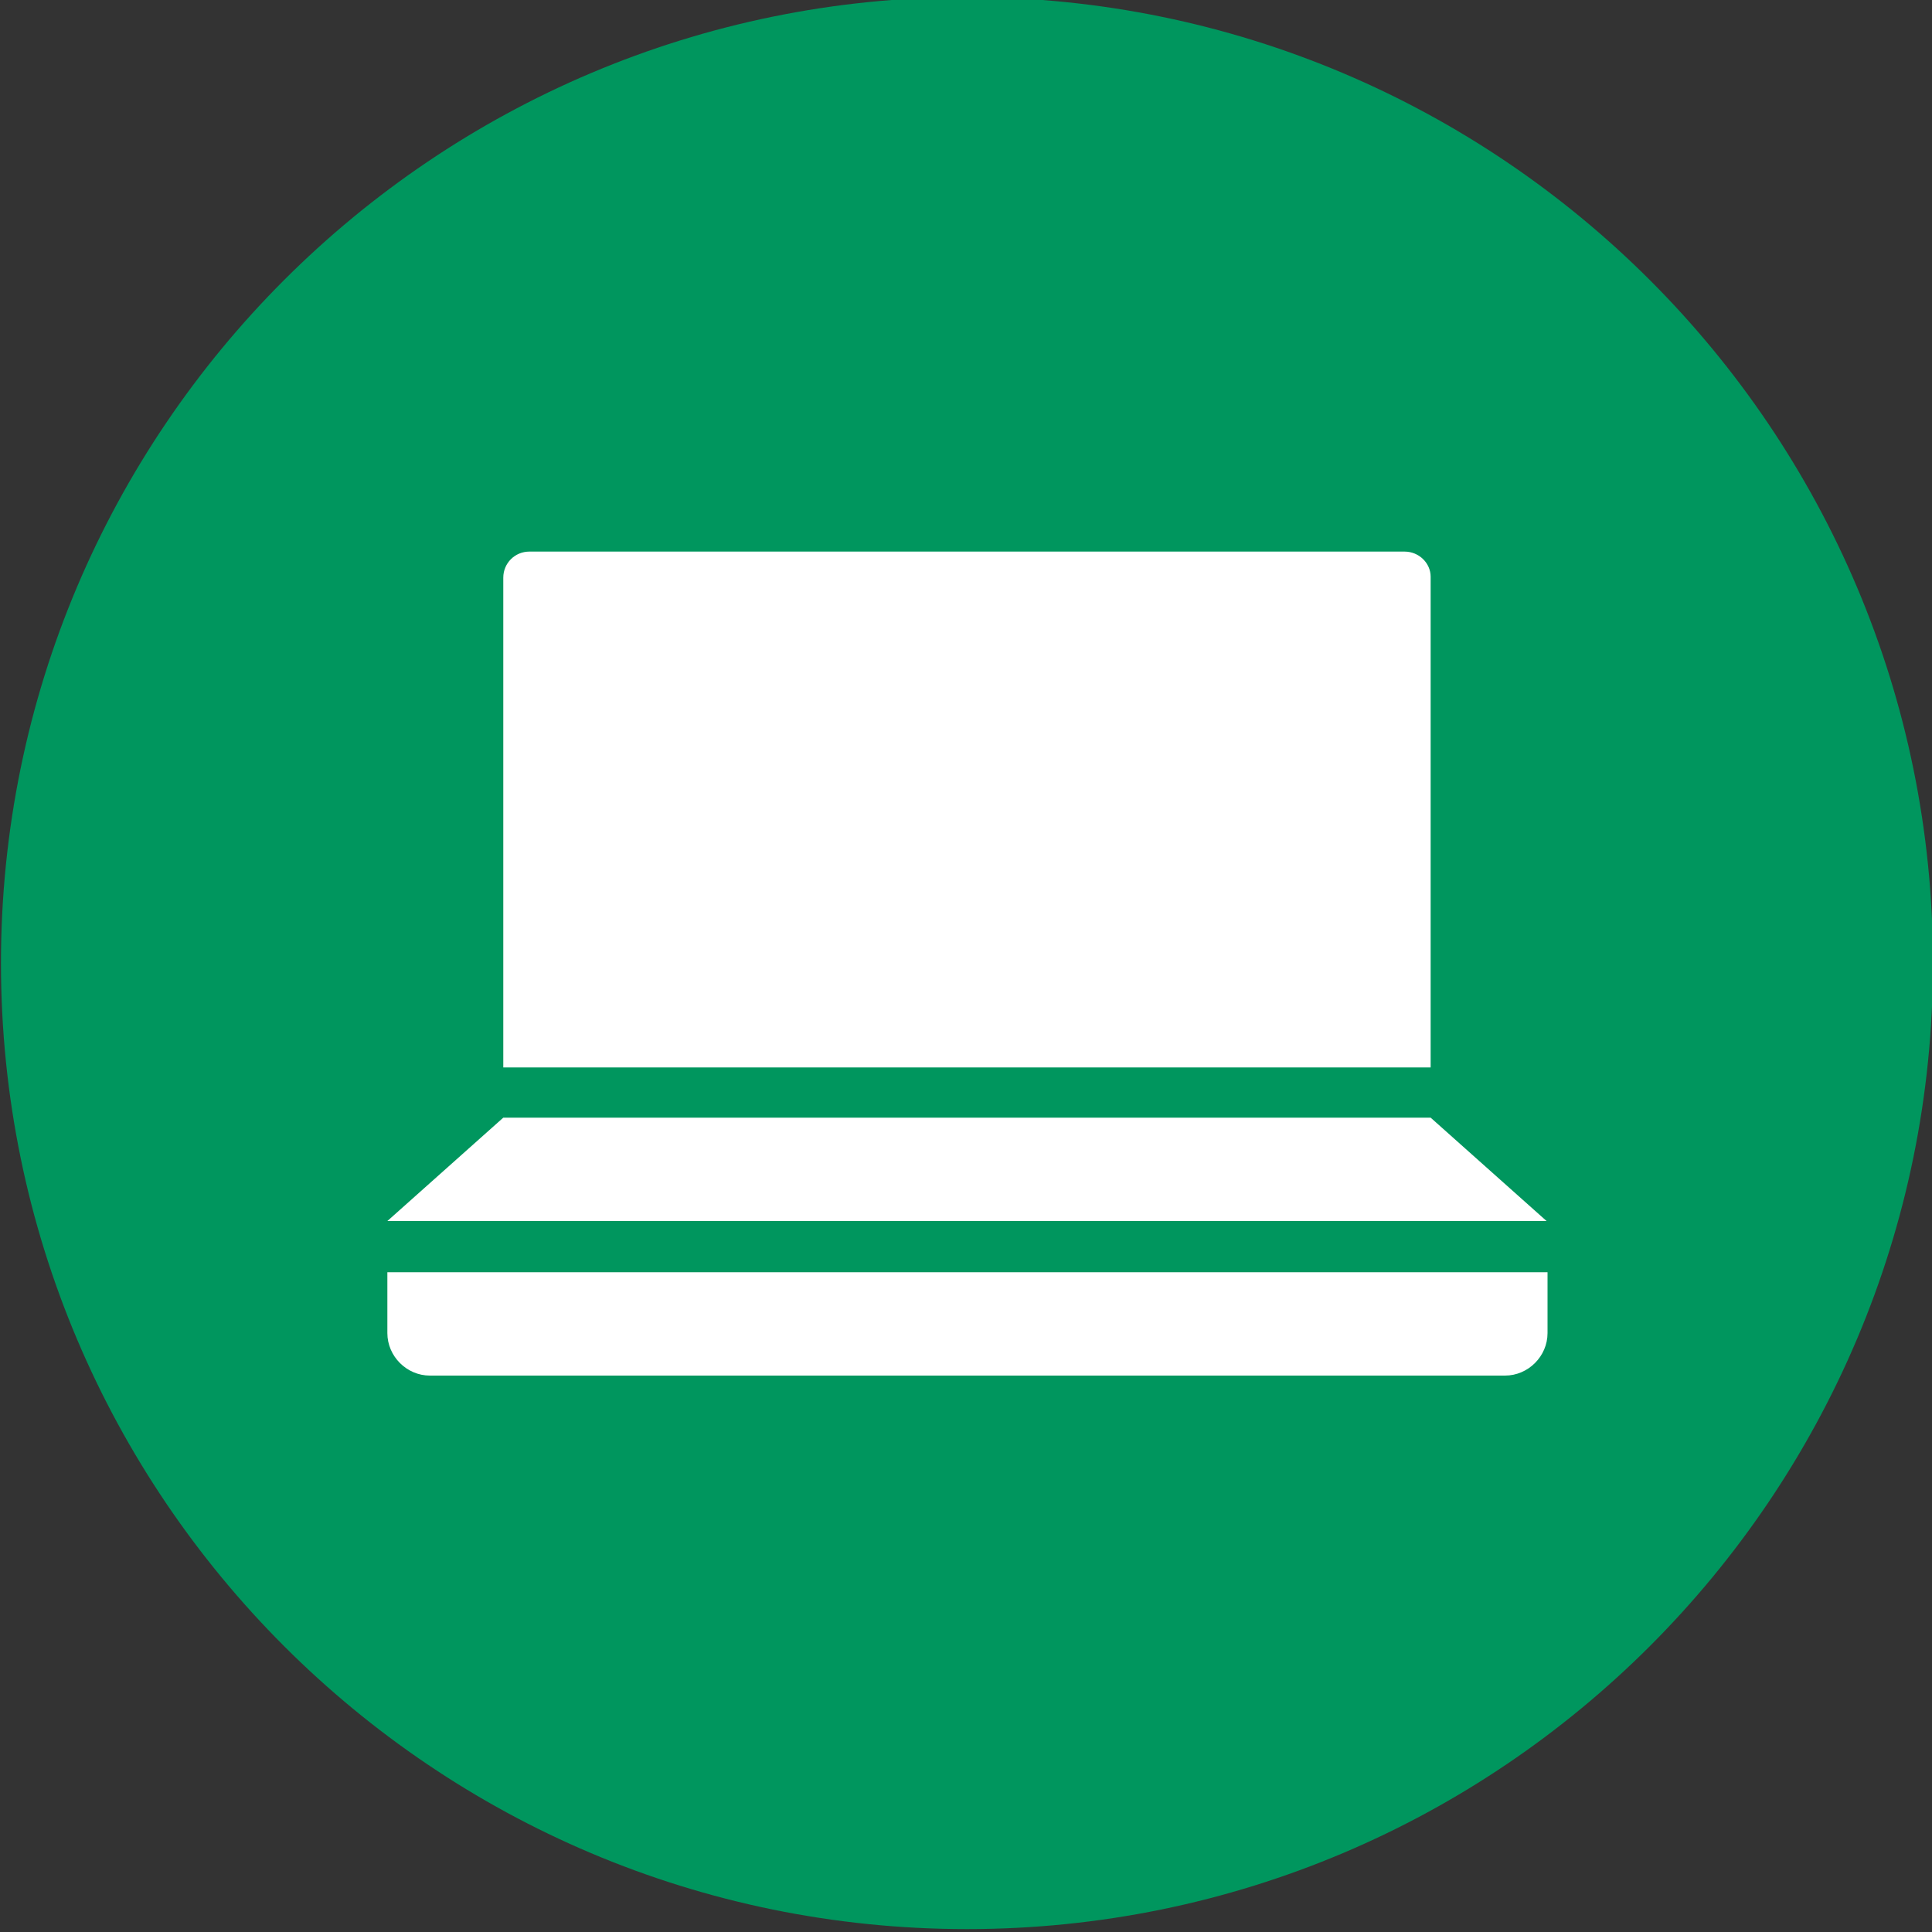
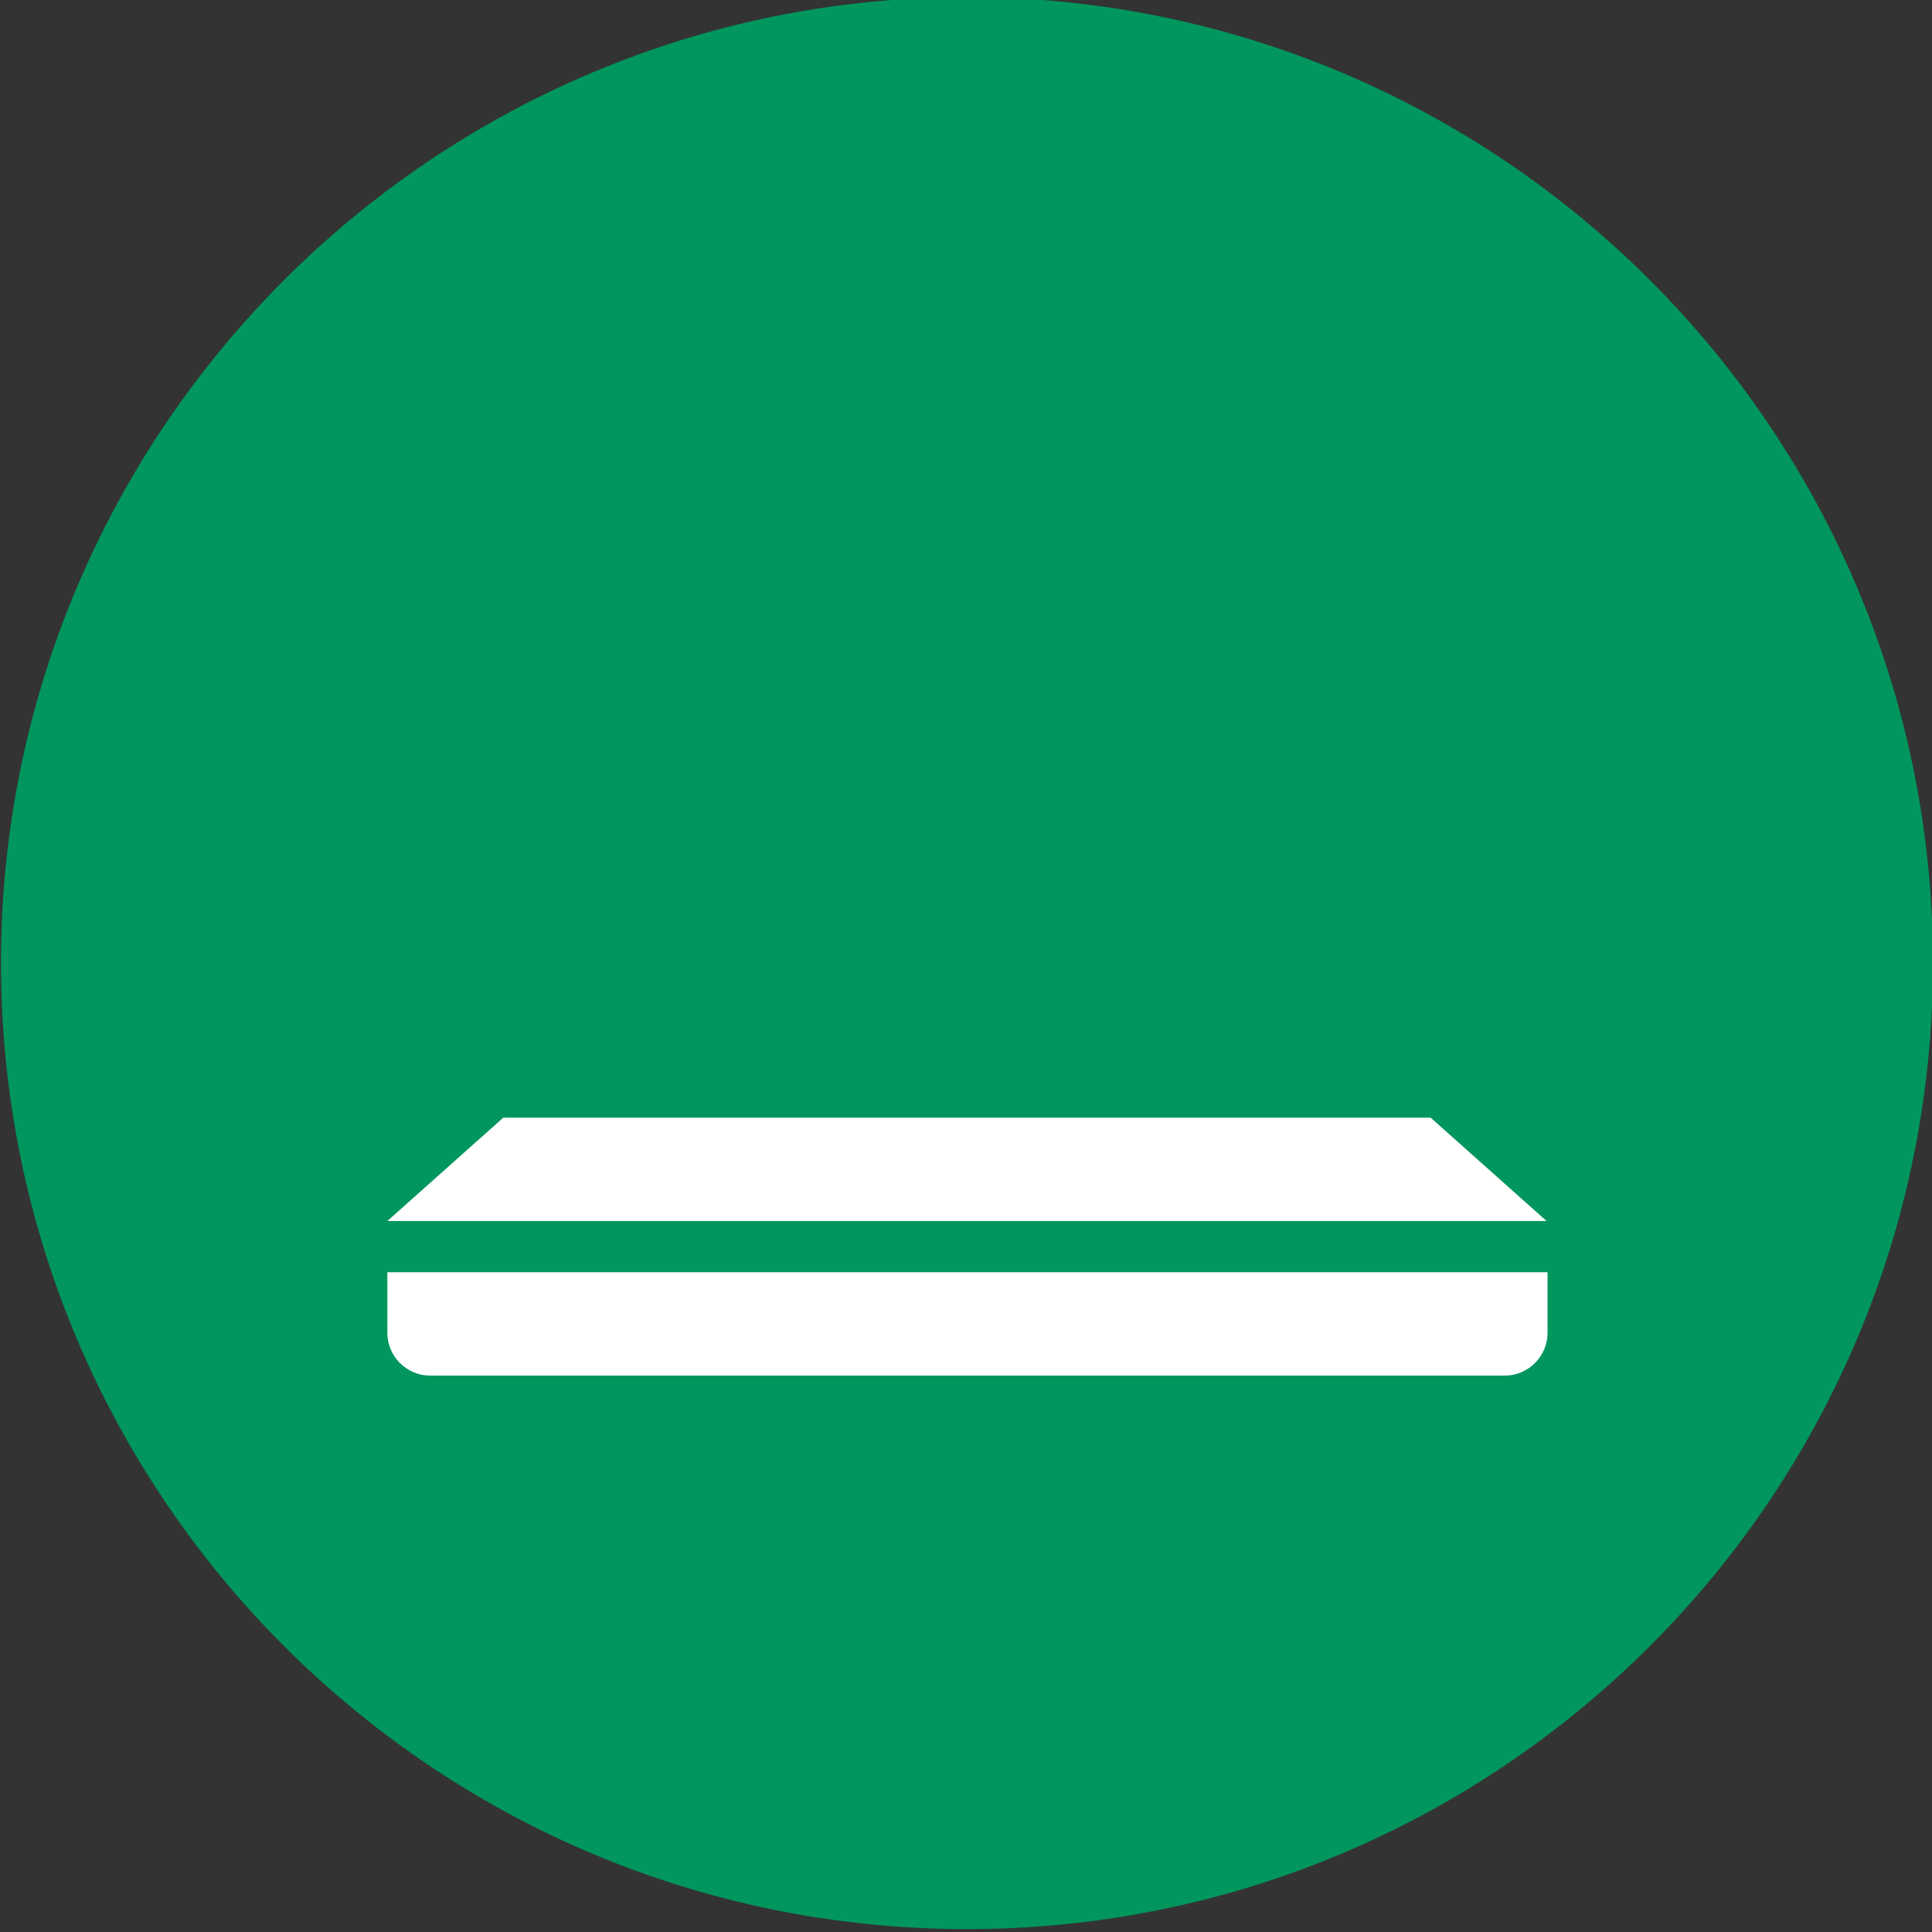
<svg xmlns="http://www.w3.org/2000/svg" version="1.1" id="Layer_1" x="0px" y="0px" viewBox="0 0 200 200" style="enable-background:new 0 0 200 200;" xml:space="preserve">
  <rect x="0" y="0" width="200" height="200" fill="#333333" stroke="none" />
  <style type="text/css">
	.st0{fill:#00965E;}
	.st1{fill:#FFFFFF;}
</style>
  <g>
    <g>
      <path class="st0" d="M200.1,99.7c0,55.2-44.8,100-100,100c-55.2,0-100-44.8-100-100c0-55.2,44.8-100,100-100    C155.3-0.3,200.1,44.5,200.1,99.7z" />
    </g>
    <g>
-       <path class="st1" d="M145.4,57.1H54.8c-1.5,0-2.7,1.2-2.7,2.7v50.7h96V59.7C148.1,58.3,146.9,57.1,145.4,57.1z" />
      <polygon class="st1" points="160.1,126.4 148.1,115.7 52.1,115.7 40.1,126.4   " />
      <path class="st1" d="M40.1,131.7v6.3c0,2.4,2,4.4,4.4,4.4h111.3c2.4,0,4.4-2,4.4-4.4v-6.3H40.1z" />
    </g>
  </g>
</svg>